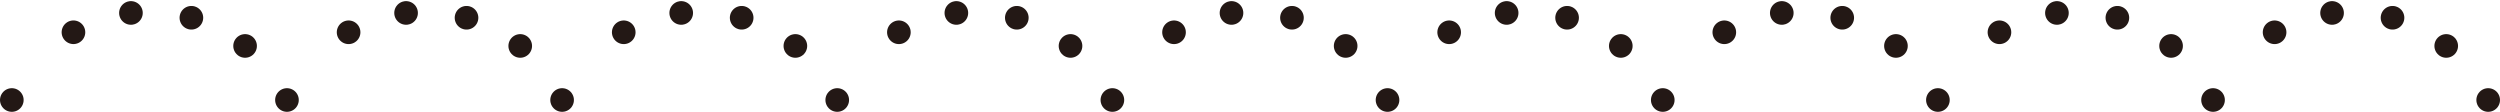
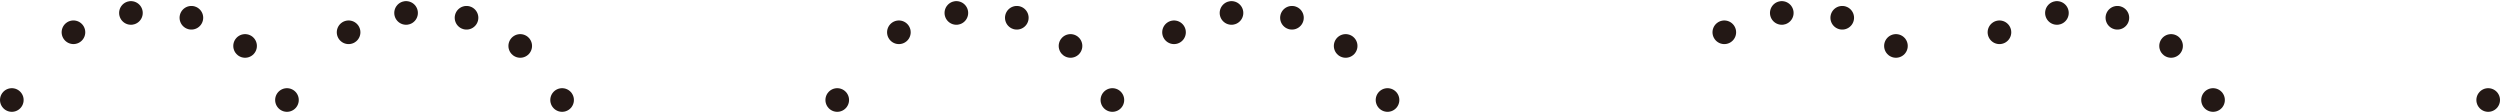
<svg xmlns="http://www.w3.org/2000/svg" id="_レイヤー_2" data-name="レイヤー 2" viewBox="0 0 264.5 11.83">
  <defs>
    <style>
      .cls-1, .cls-2, .cls-3 {
        fill: none;
        stroke: #231815;
        stroke-linecap: round;
        stroke-linejoin: round;
        stroke-width: 2.5px;
      }

      .cls-2 {
        stroke-dasharray: 0 0 0 6.46;
      }

      .cls-3 {
        stroke-dasharray: 0 0 0 6.46;
      }
    </style>
  </defs>
  <g id="_レイヤー_2-2" data-name="レイヤー 2">
    <g>
      <line class="cls-1" x1="263.25" y1="10.58" x2="263.25" y2="10.58" />
-       <path class="cls-2" d="M258.81,4.86c-2.76-2.25-6.28-3.61-10.12-3.61-5.15,0-9.72,2.43-12.66,6.21" />
      <line class="cls-1" x1="234.14" y1="10.58" x2="234.14" y2="10.58" />
      <path class="cls-3" d="M229.7,4.86c-2.76-2.25-6.28-3.61-10.12-3.61-5.15,0-9.72,2.43-12.66,6.21" />
-       <line class="cls-1" x1="205.03" y1="10.58" x2="205.03" y2="10.58" />
      <path class="cls-2" d="M200.59,4.86c-2.76-2.25-6.28-3.61-10.12-3.61-5.15,0-9.72,2.43-12.66,6.21" />
-       <line class="cls-1" x1="175.92" y1="10.58" x2="175.92" y2="10.58" />
-       <path class="cls-2" d="M171.48,4.86c-2.76-2.25-6.28-3.61-10.12-3.61-5.15,0-9.72,2.43-12.66,6.21" />
      <line class="cls-1" x1="146.8" y1="10.58" x2="146.8" y2="10.58" />
      <path class="cls-3" d="M142.37,4.86c-2.76-2.25-6.28-3.61-10.12-3.61-5.15,0-9.72,2.43-12.66,6.21" />
      <line class="cls-1" x1="117.69" y1="10.58" x2="117.69" y2="10.58" />
      <path class="cls-2" d="M113.26,4.86c-2.76-2.25-6.28-3.61-10.12-3.61-5.15,0-9.72,2.43-12.66,6.21" />
      <line class="cls-1" x1="88.58" y1="10.58" x2="88.58" y2="10.58" />
-       <path class="cls-2" d="M84.15,4.86c-2.76-2.25-6.28-3.61-10.12-3.61-5.15,0-9.72,2.43-12.66,6.21" />
      <line class="cls-1" x1="59.47" y1="10.58" x2="59.47" y2="10.58" />
      <path class="cls-3" d="M55.04,4.86c-2.76-2.25-6.28-3.61-10.12-3.61-5.15,0-9.72,2.43-12.66,6.21" />
      <line class="cls-1" x1="30.36" y1="10.58" x2="30.36" y2="10.58" />
      <path class="cls-2" d="M25.93,4.86c-2.76-2.25-6.28-3.61-10.12-3.61C10.66,1.25,6.08,3.68,3.15,7.46" />
      <line class="cls-1" x1="1.25" y1="10.58" x2="1.25" y2="10.58" />
    </g>
  </g>
</svg>